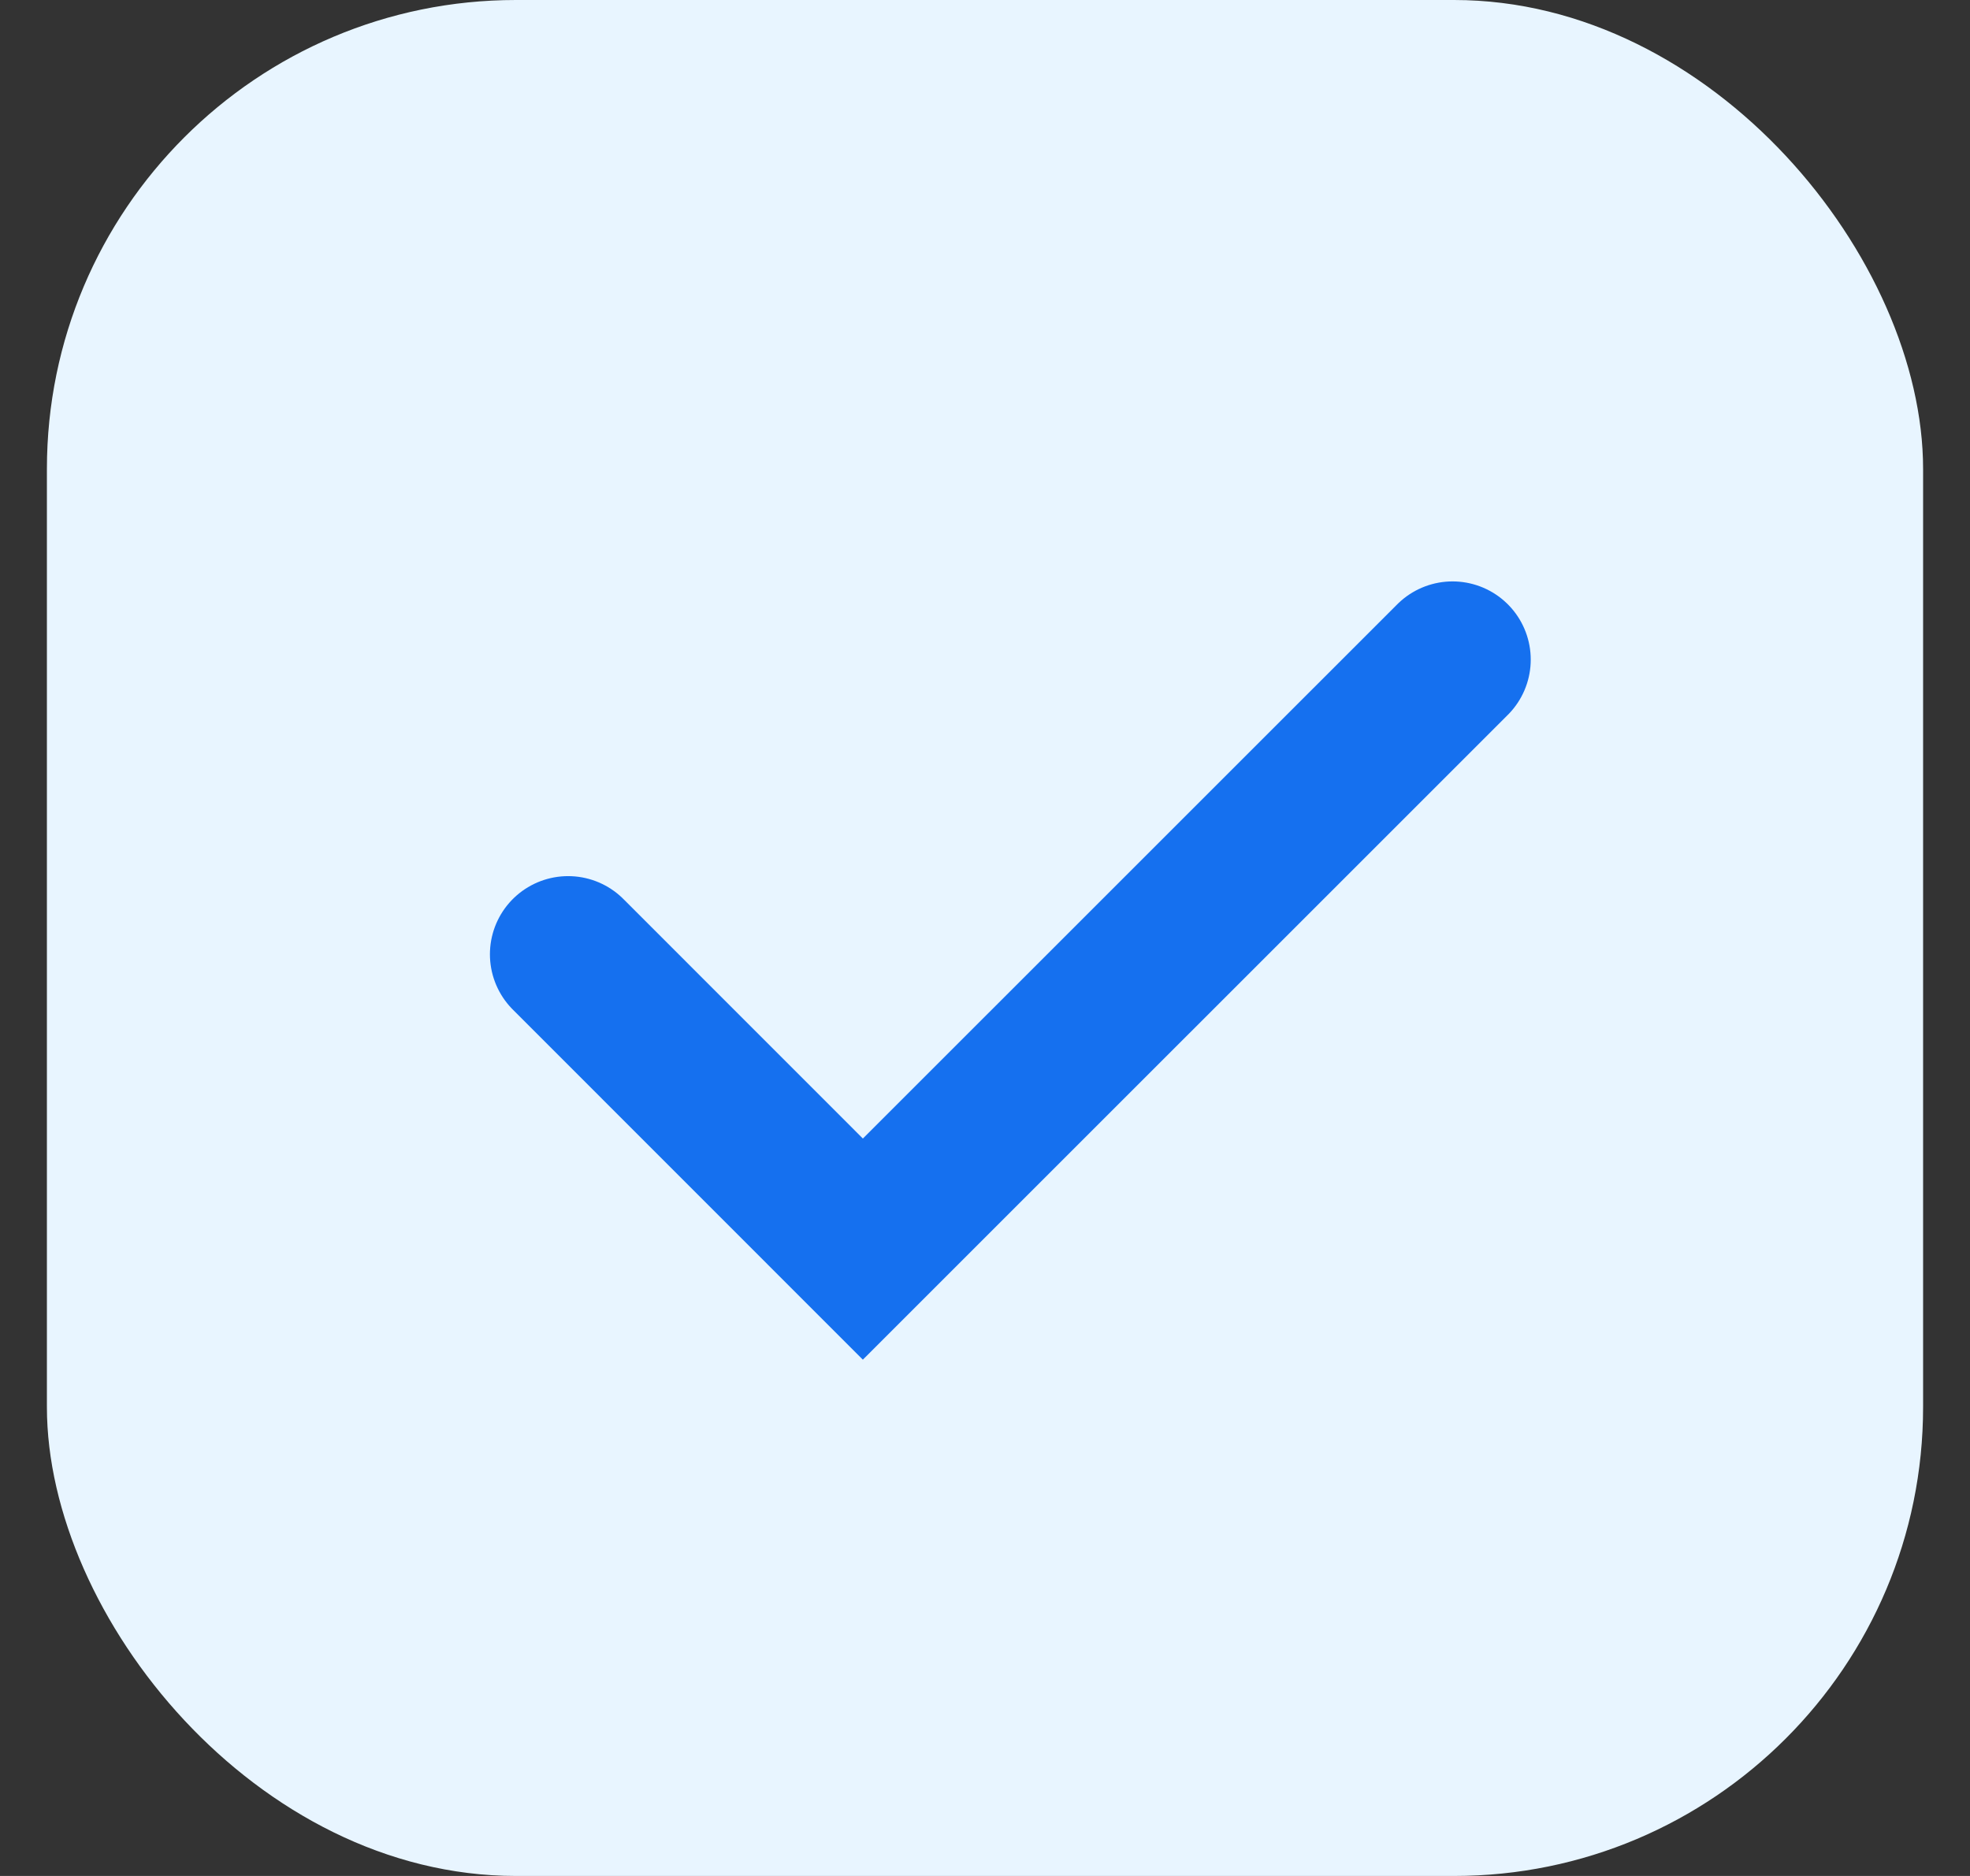
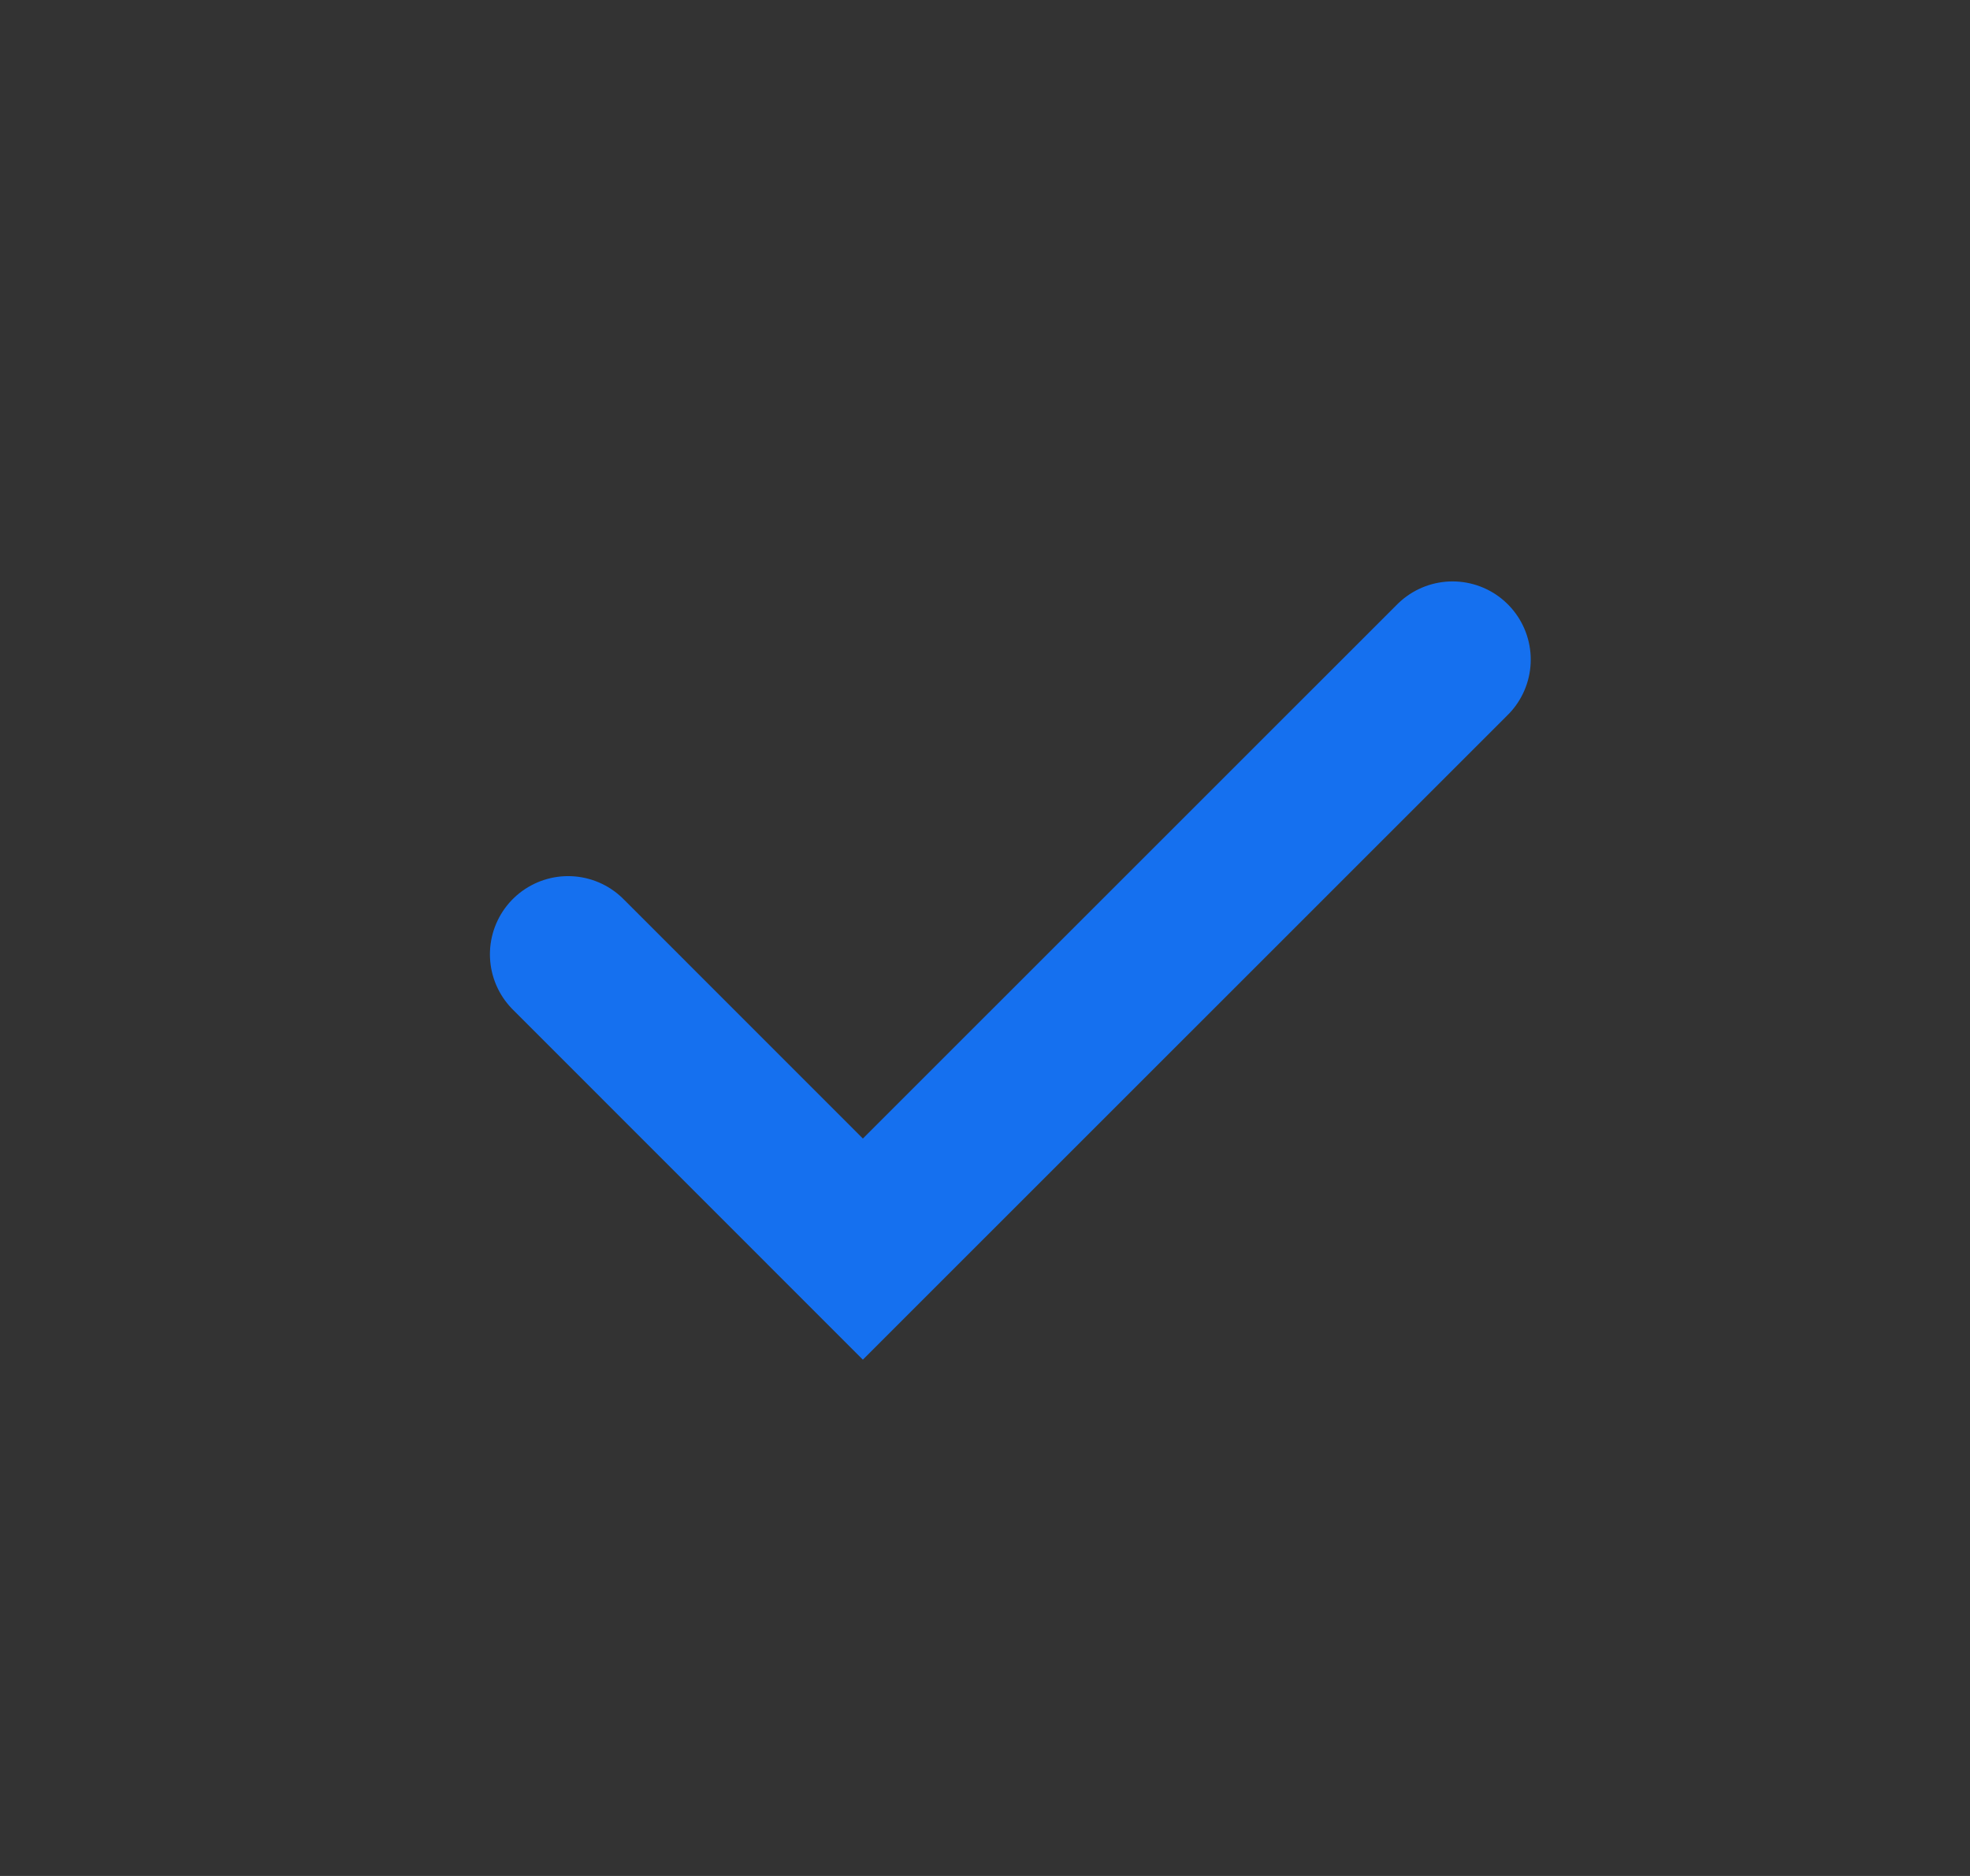
<svg xmlns="http://www.w3.org/2000/svg" width="21" height="20" viewBox="0 0 21 20" fill="none">
  <rect x="0" y="0" width="21" height="20" fill="#333333" stroke="none" />
-   <rect x="0.5" width="20" height="20" rx="5" fill="#E8F5FF" />
  <path d="M6.056 10.174L9.198 13.317L15.484 7.032" stroke="#1570EF" stroke-width="1.667" stroke-linecap="round" />
</svg>